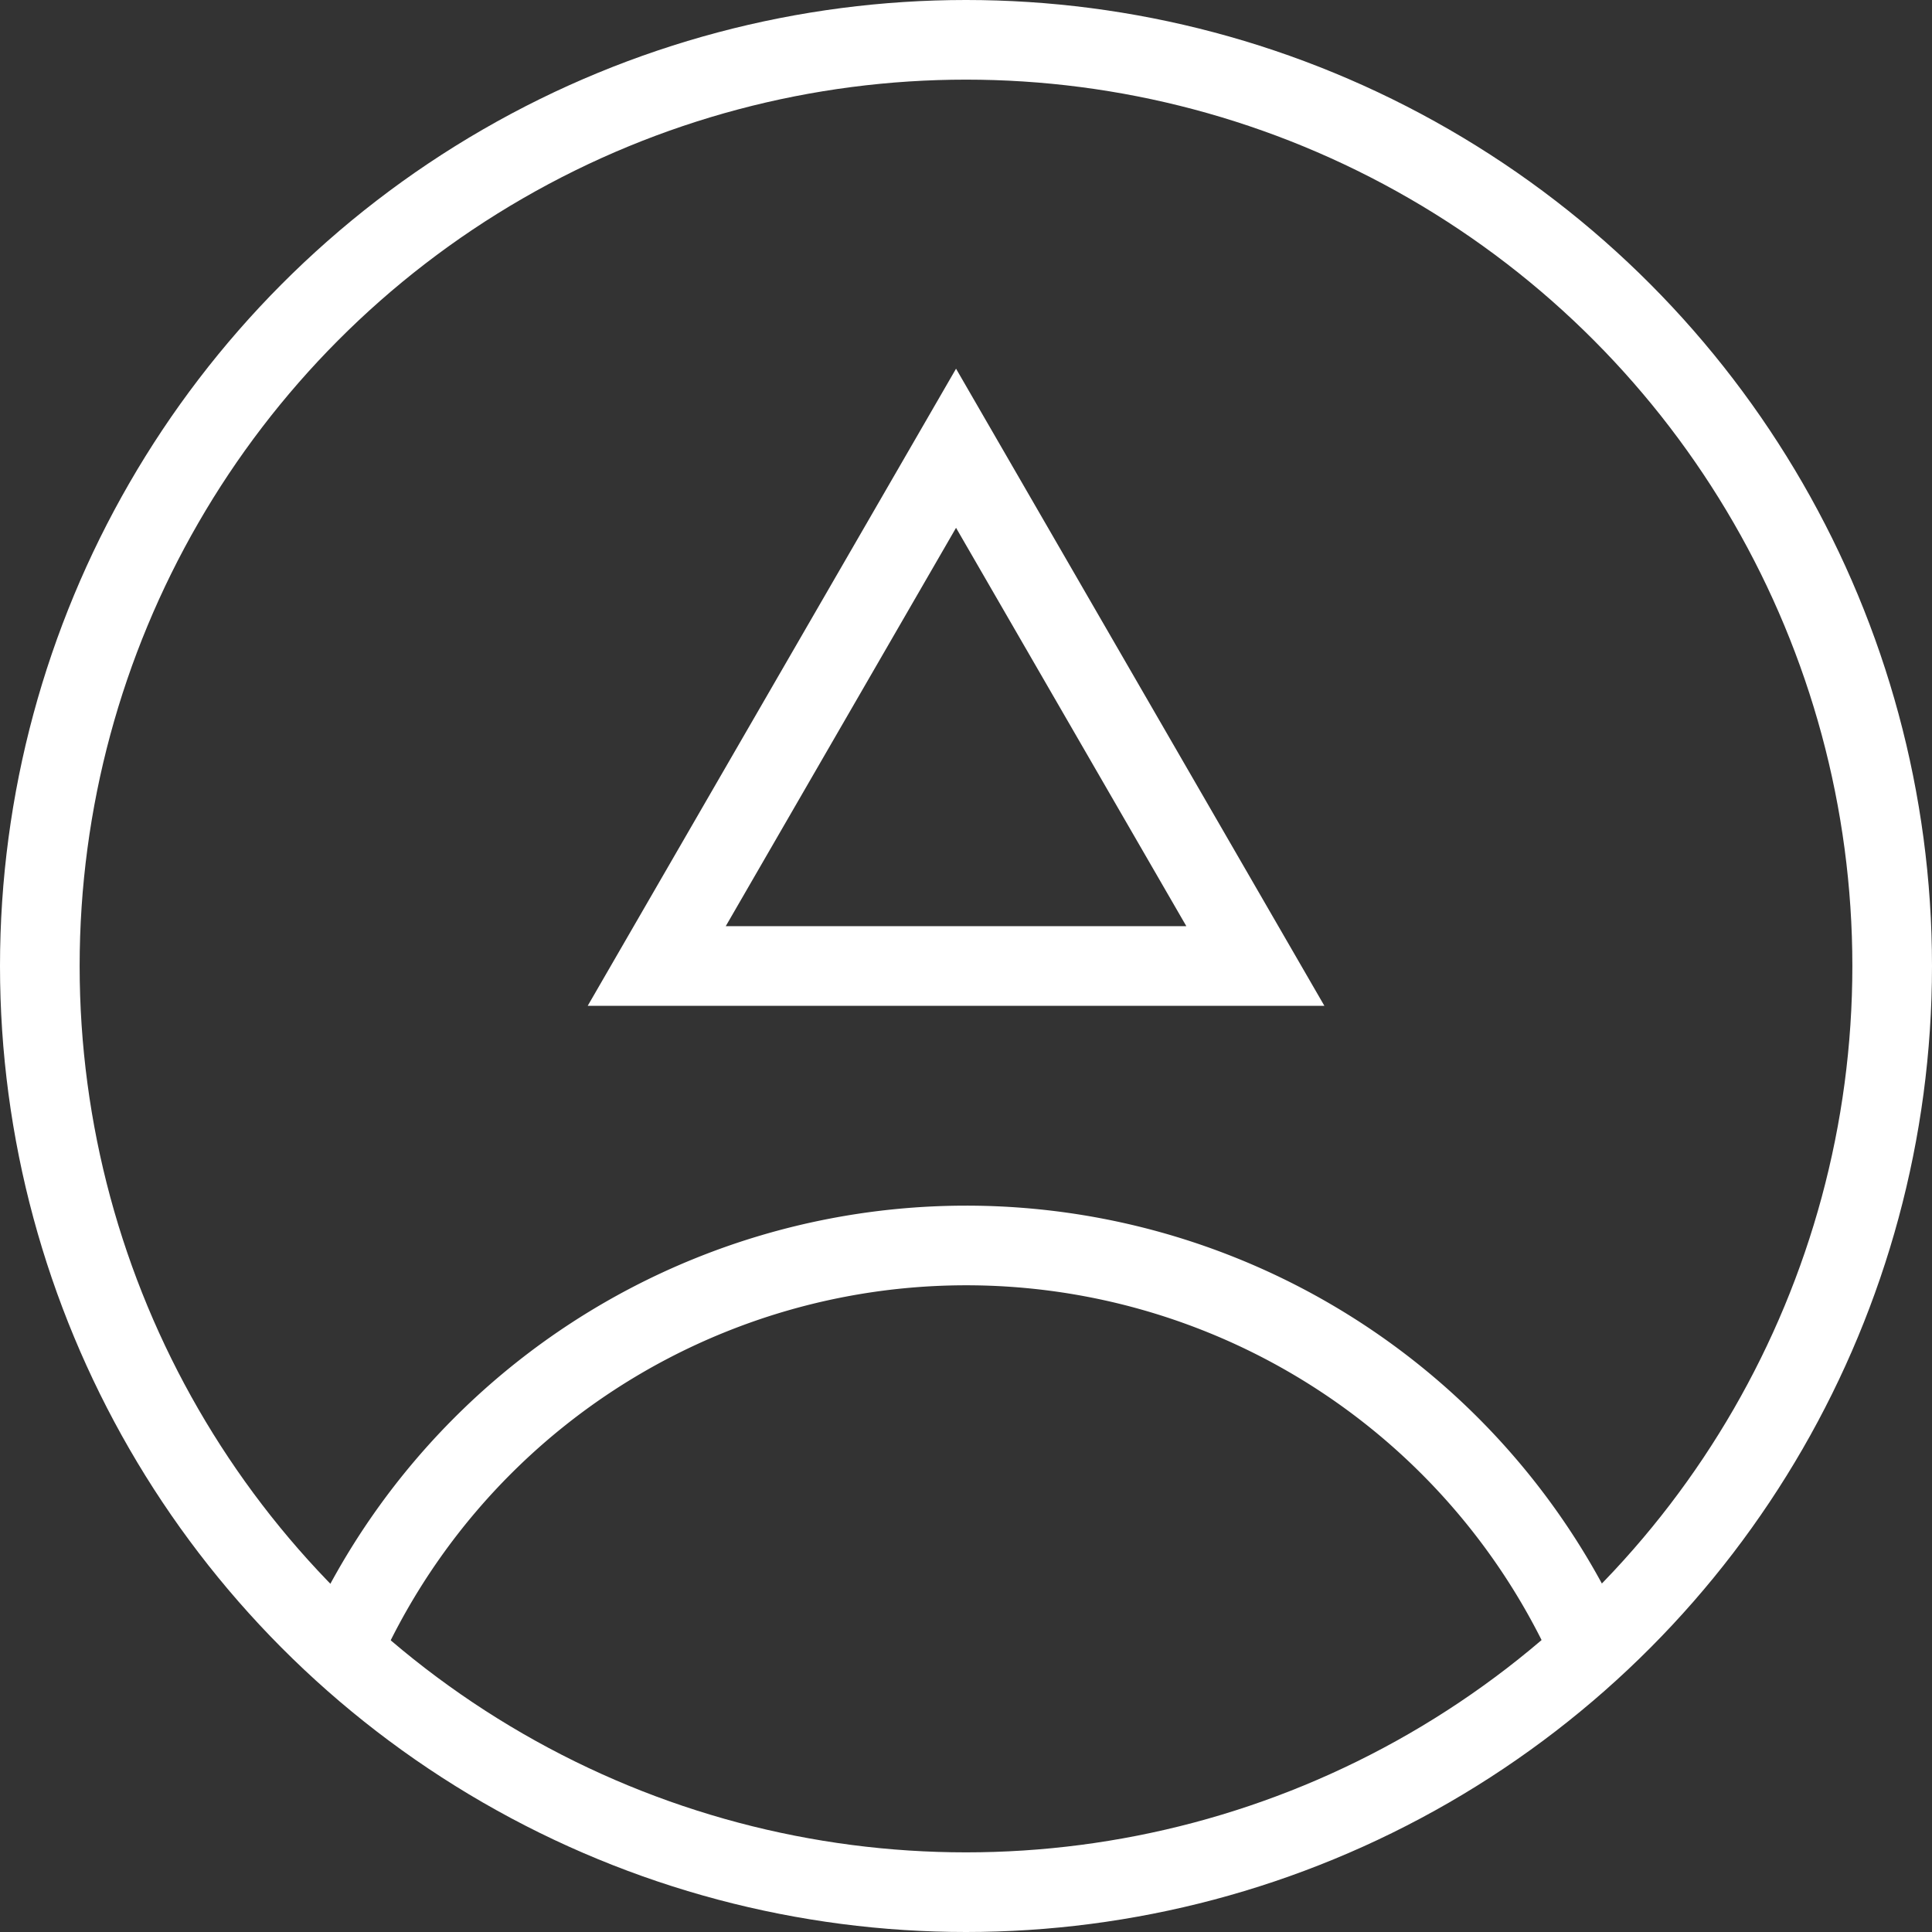
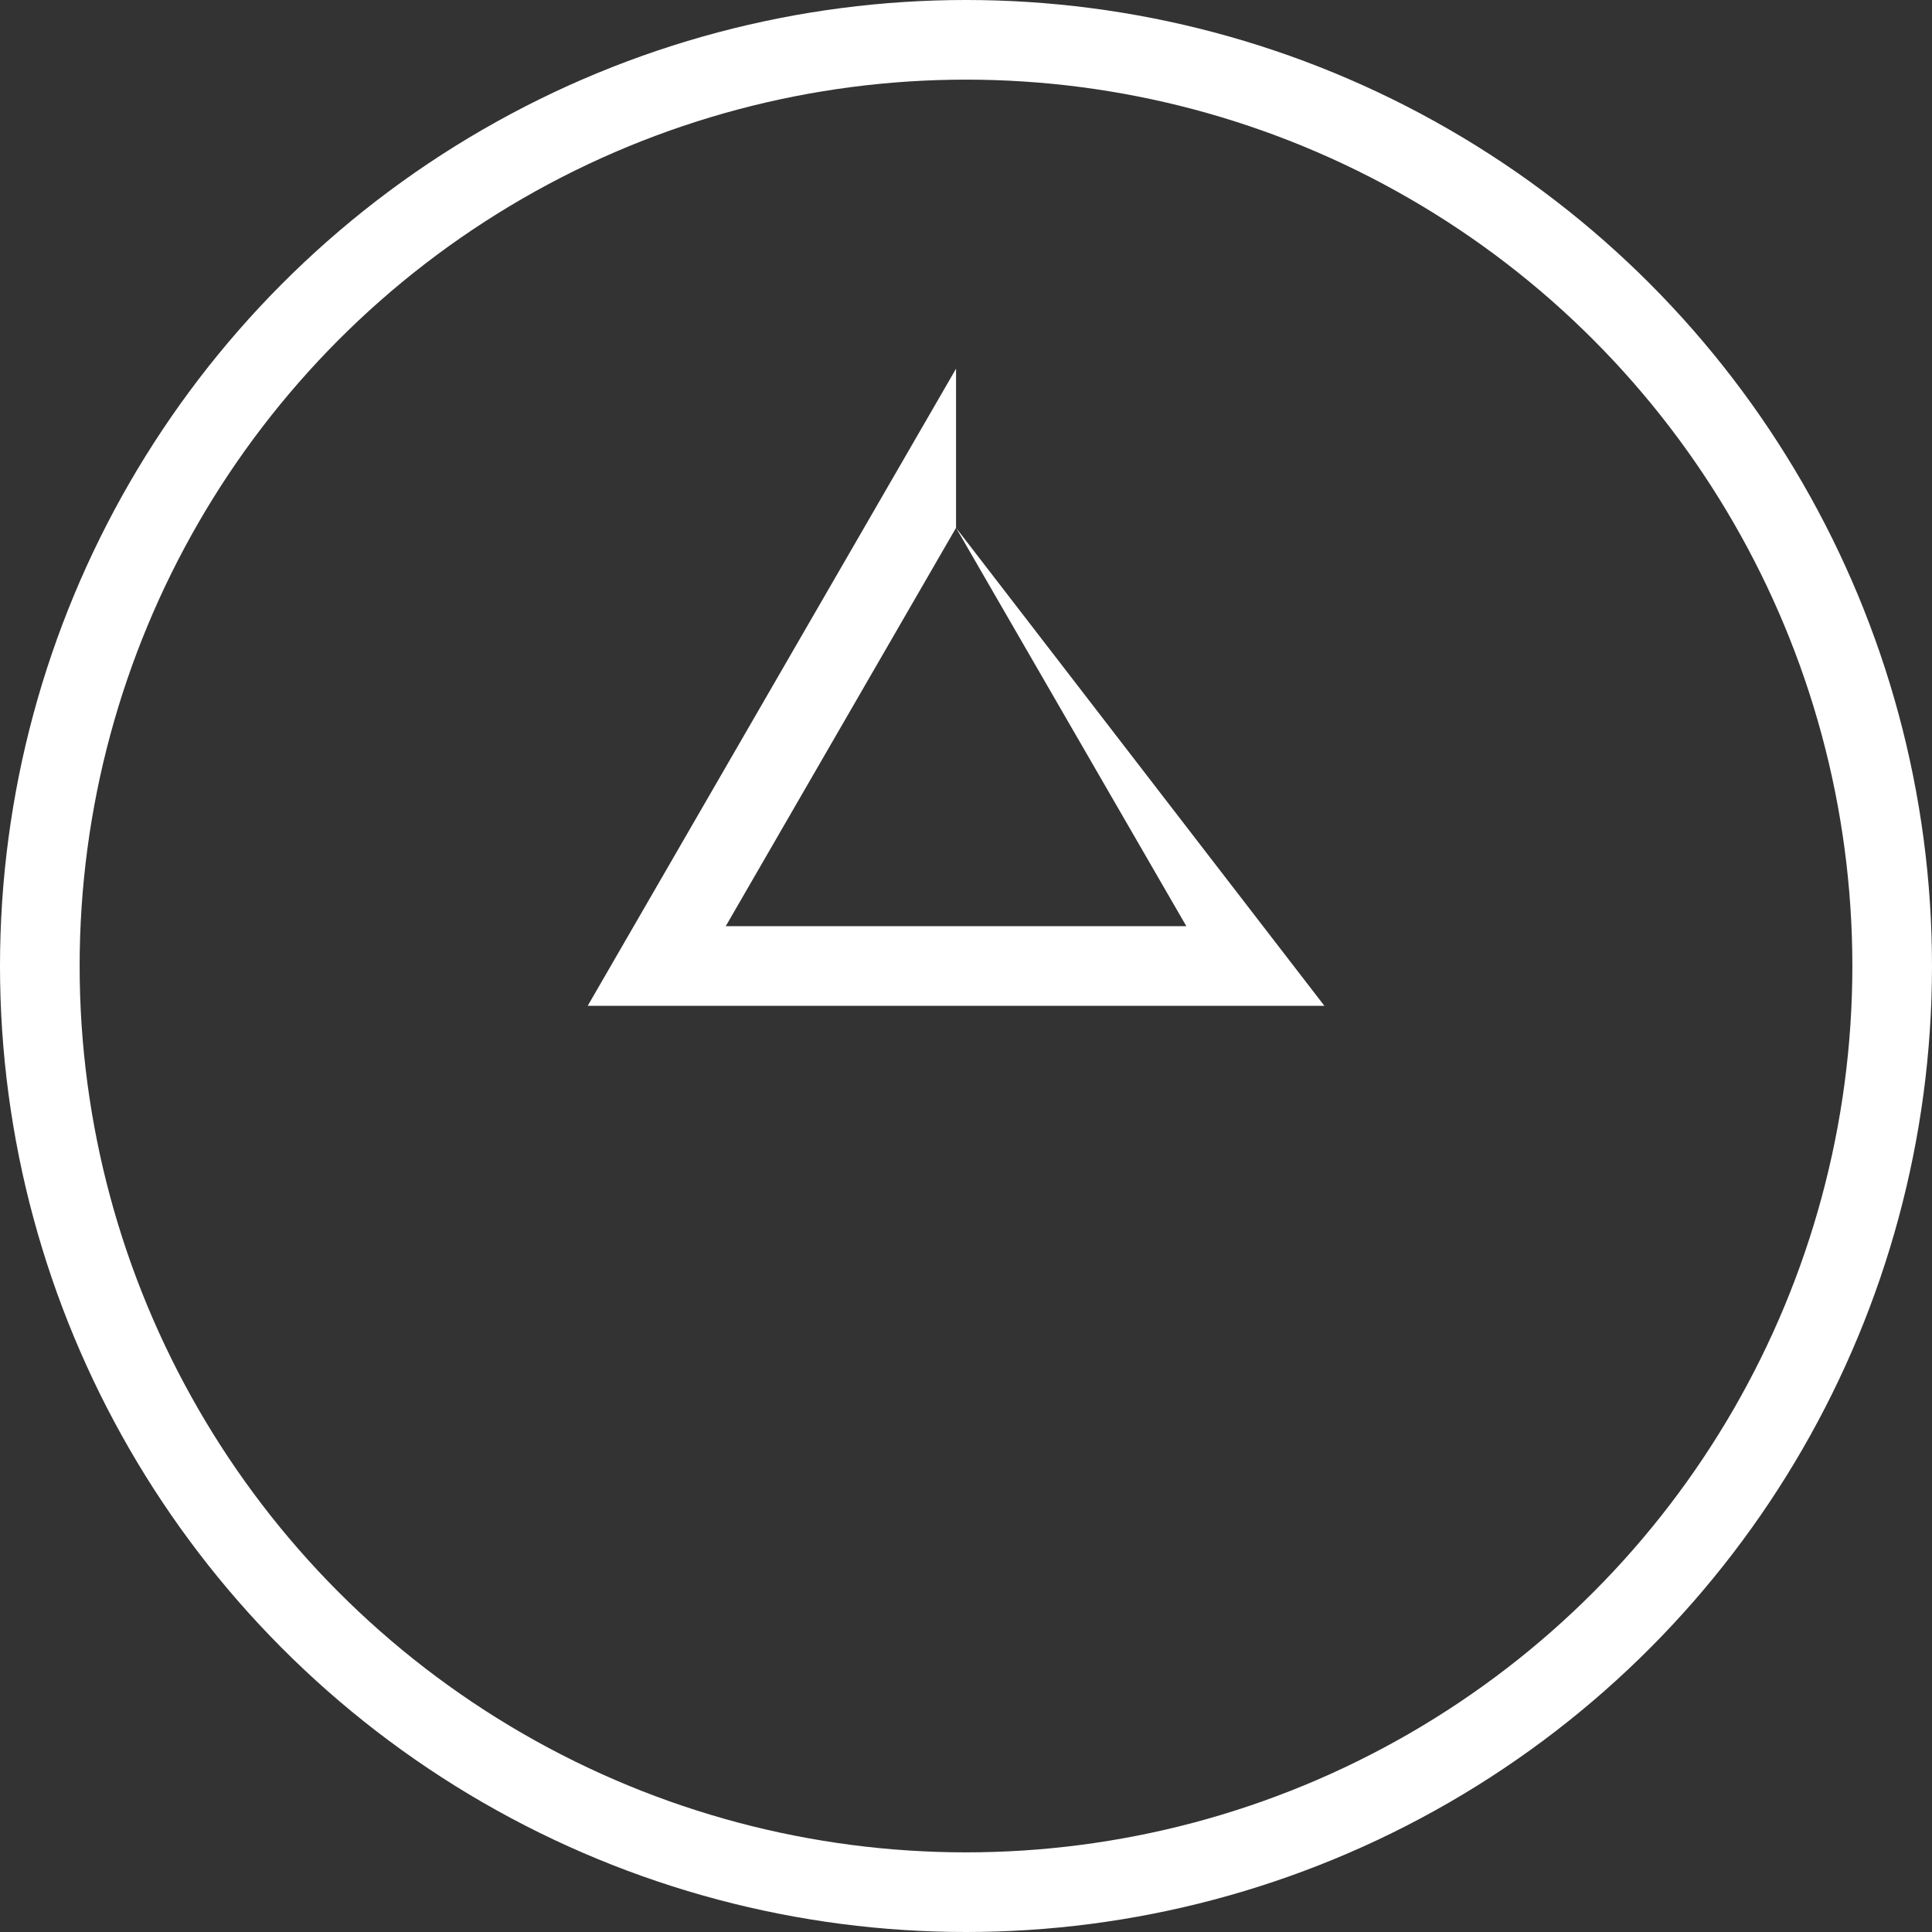
<svg xmlns="http://www.w3.org/2000/svg" width="97.036" height="97.036" viewBox="0 0 97.036 97.036">
  <rect x="0" y="0" width="97.036" height="97.036" fill="#333333" stroke="none" />
  <g id="グループ_99" data-name="グループ 99" transform="translate(-583.482 -2273.482)">
    <circle id="楕円形_9" data-name="楕円形 9" cx="46.518" cy="46.518" r="46.518" transform="translate(585.482 2275.482)" fill="none" stroke="#fff" stroke-width="4" />
-     <path id="パス_55" data-name="パス 55" d="M9.375,52.516a34.344,34.344,0,0,1,62.7-.028" transform="translate(591.279 2303.854)" fill="none" stroke="#fff" stroke-width="4" />
    <g id="多角形_11" data-name="多角形 11" transform="translate(613 2292)" fill="none">
-       <path d="M18.5,0,37,32H0Z" stroke="none" />
-       <path d="M 18.5 7.992 L 6.933 28 L 30.067 28 L 18.5 7.992 M 18.5 0 L 37 32 L 0 32 L 18.5 0 Z" stroke="none" fill="#fff" />
+       <path d="M 18.5 7.992 L 6.933 28 L 30.067 28 L 18.5 7.992 L 37 32 L 0 32 L 18.5 0 Z" stroke="none" fill="#fff" />
    </g>
  </g>
</svg>